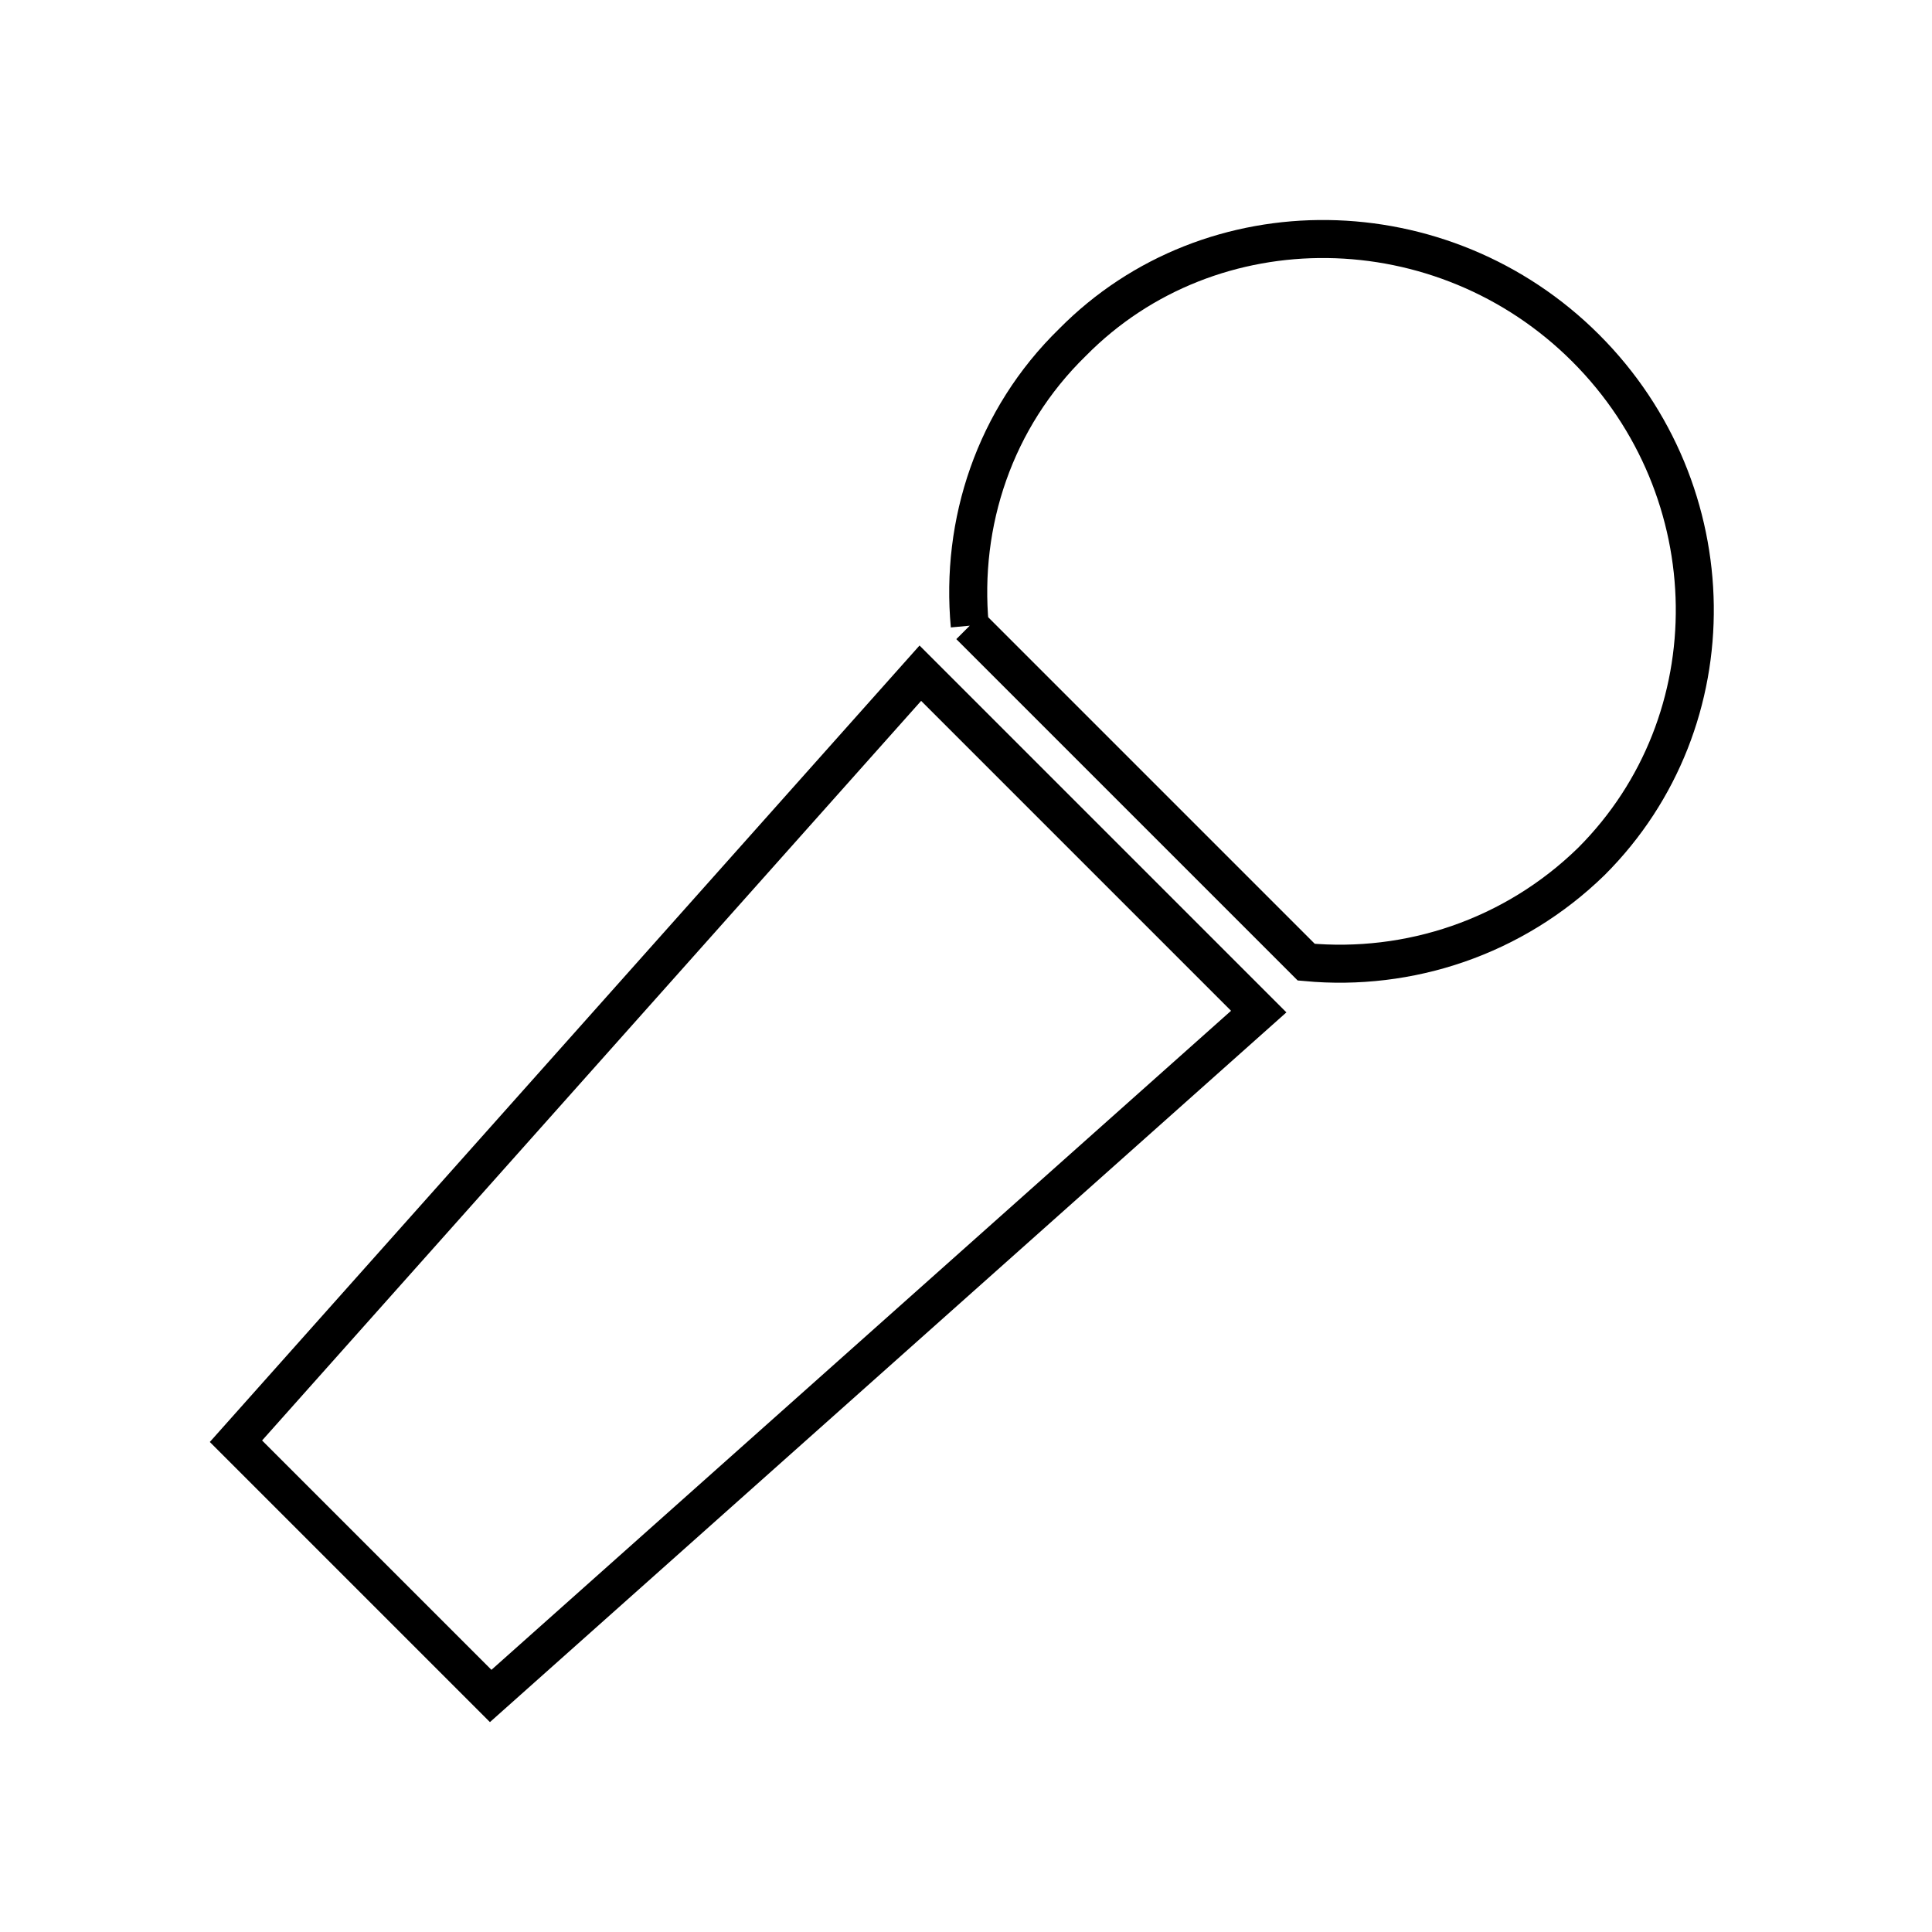
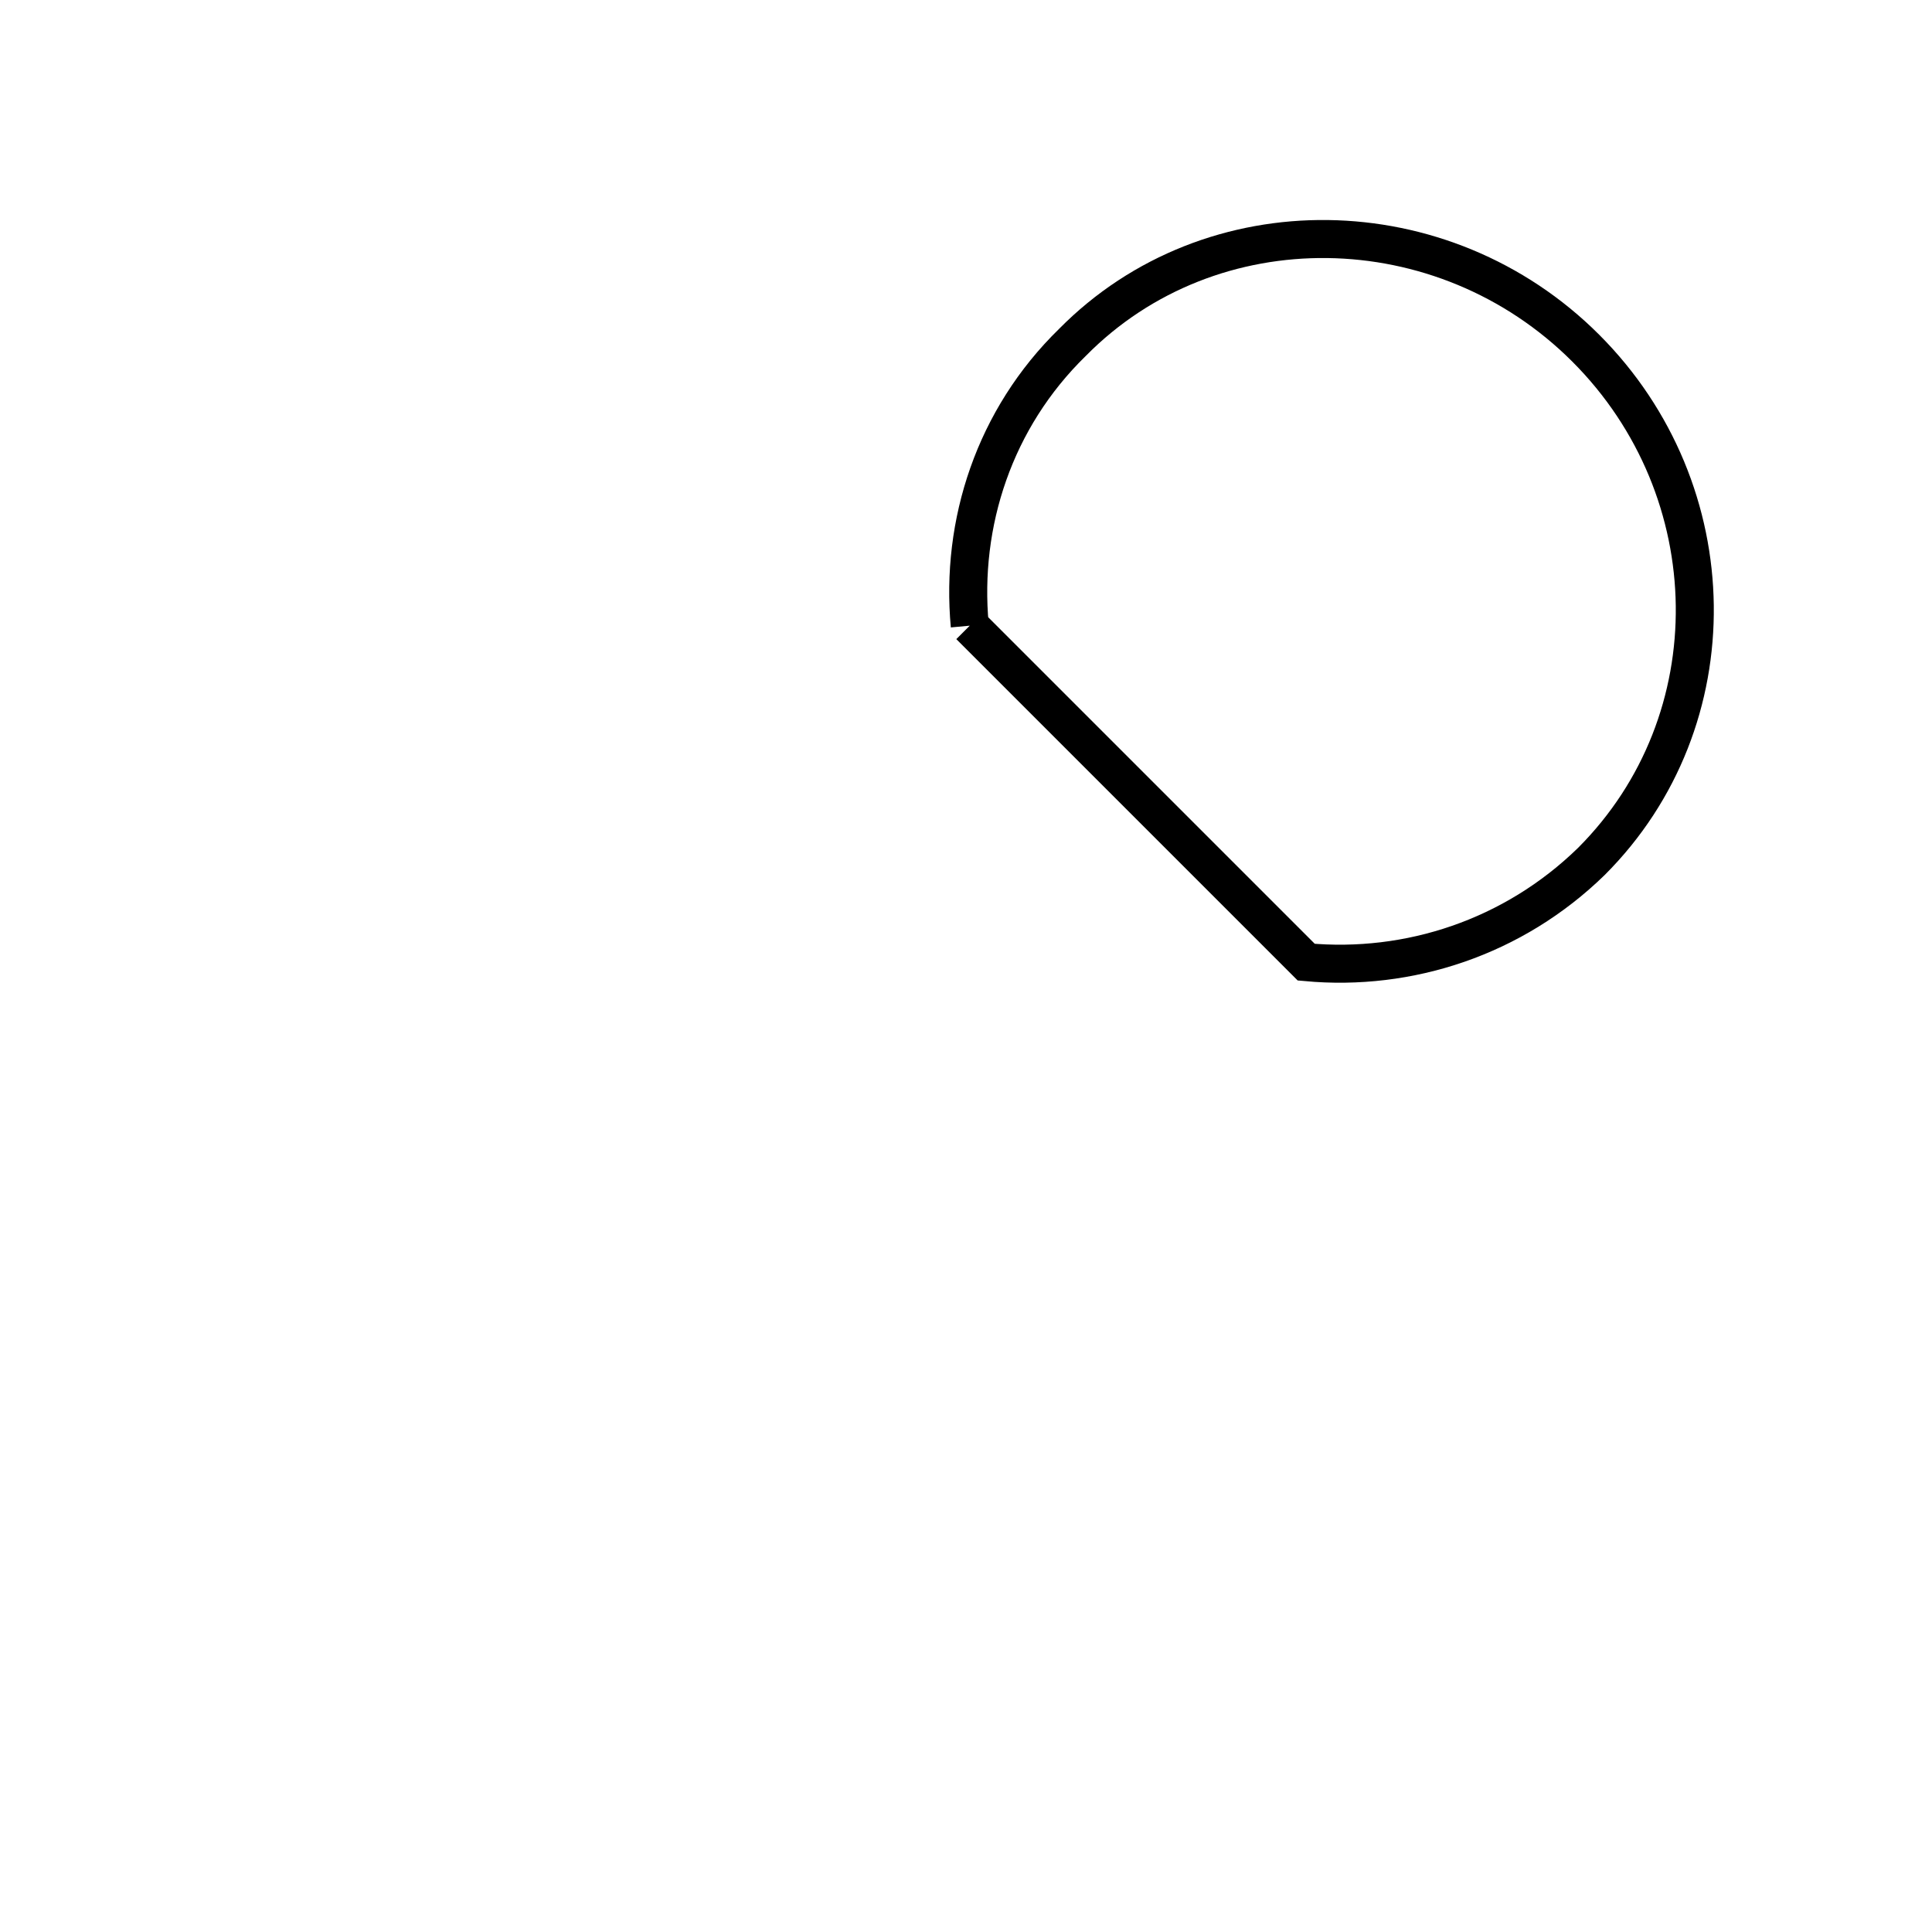
<svg xmlns="http://www.w3.org/2000/svg" width="800px" height="800px" version="1.1" viewBox="144 144 512 512">
  <defs>
    <clipPath id="b">
-       <path d="m148.09 179h472.91v472.9h-472.91z" />
-     </clipPath>
+       </clipPath>
    <clipPath id="a">
      <path d="m258 148.09h393.9v393.91h-393.9z" />
    </clipPath>
  </defs>
  <g>
    <g clip-path="url(#b)">
-       <path transform="matrix(5.038 0 0 5.038 148.09 148.09)" d="m11.6 75 13.4 13.4 40.4-36-17.8-17.8z" fill="none" stroke="#000000" stroke-miterlimit="10" stroke-width="2" />
-     </g>
+       </g>
    <g clip-path="url(#a)">
      <path transform="matrix(5.038 0 0 5.038 148.09 148.09)" d="m50.2 32.1 17.7 17.7c5.4 0.5 10.9-1.3 15-5.3 7.4-7.4 7.2-19.5-0.3-27-7.5-7.5-19.7-7.7-27-0.3-4.101 4-5.9 9.499-5.4 14.9z" fill="none" stroke="#000000" stroke-miterlimit="10" stroke-width="2" />
    </g>
  </g>
</svg>